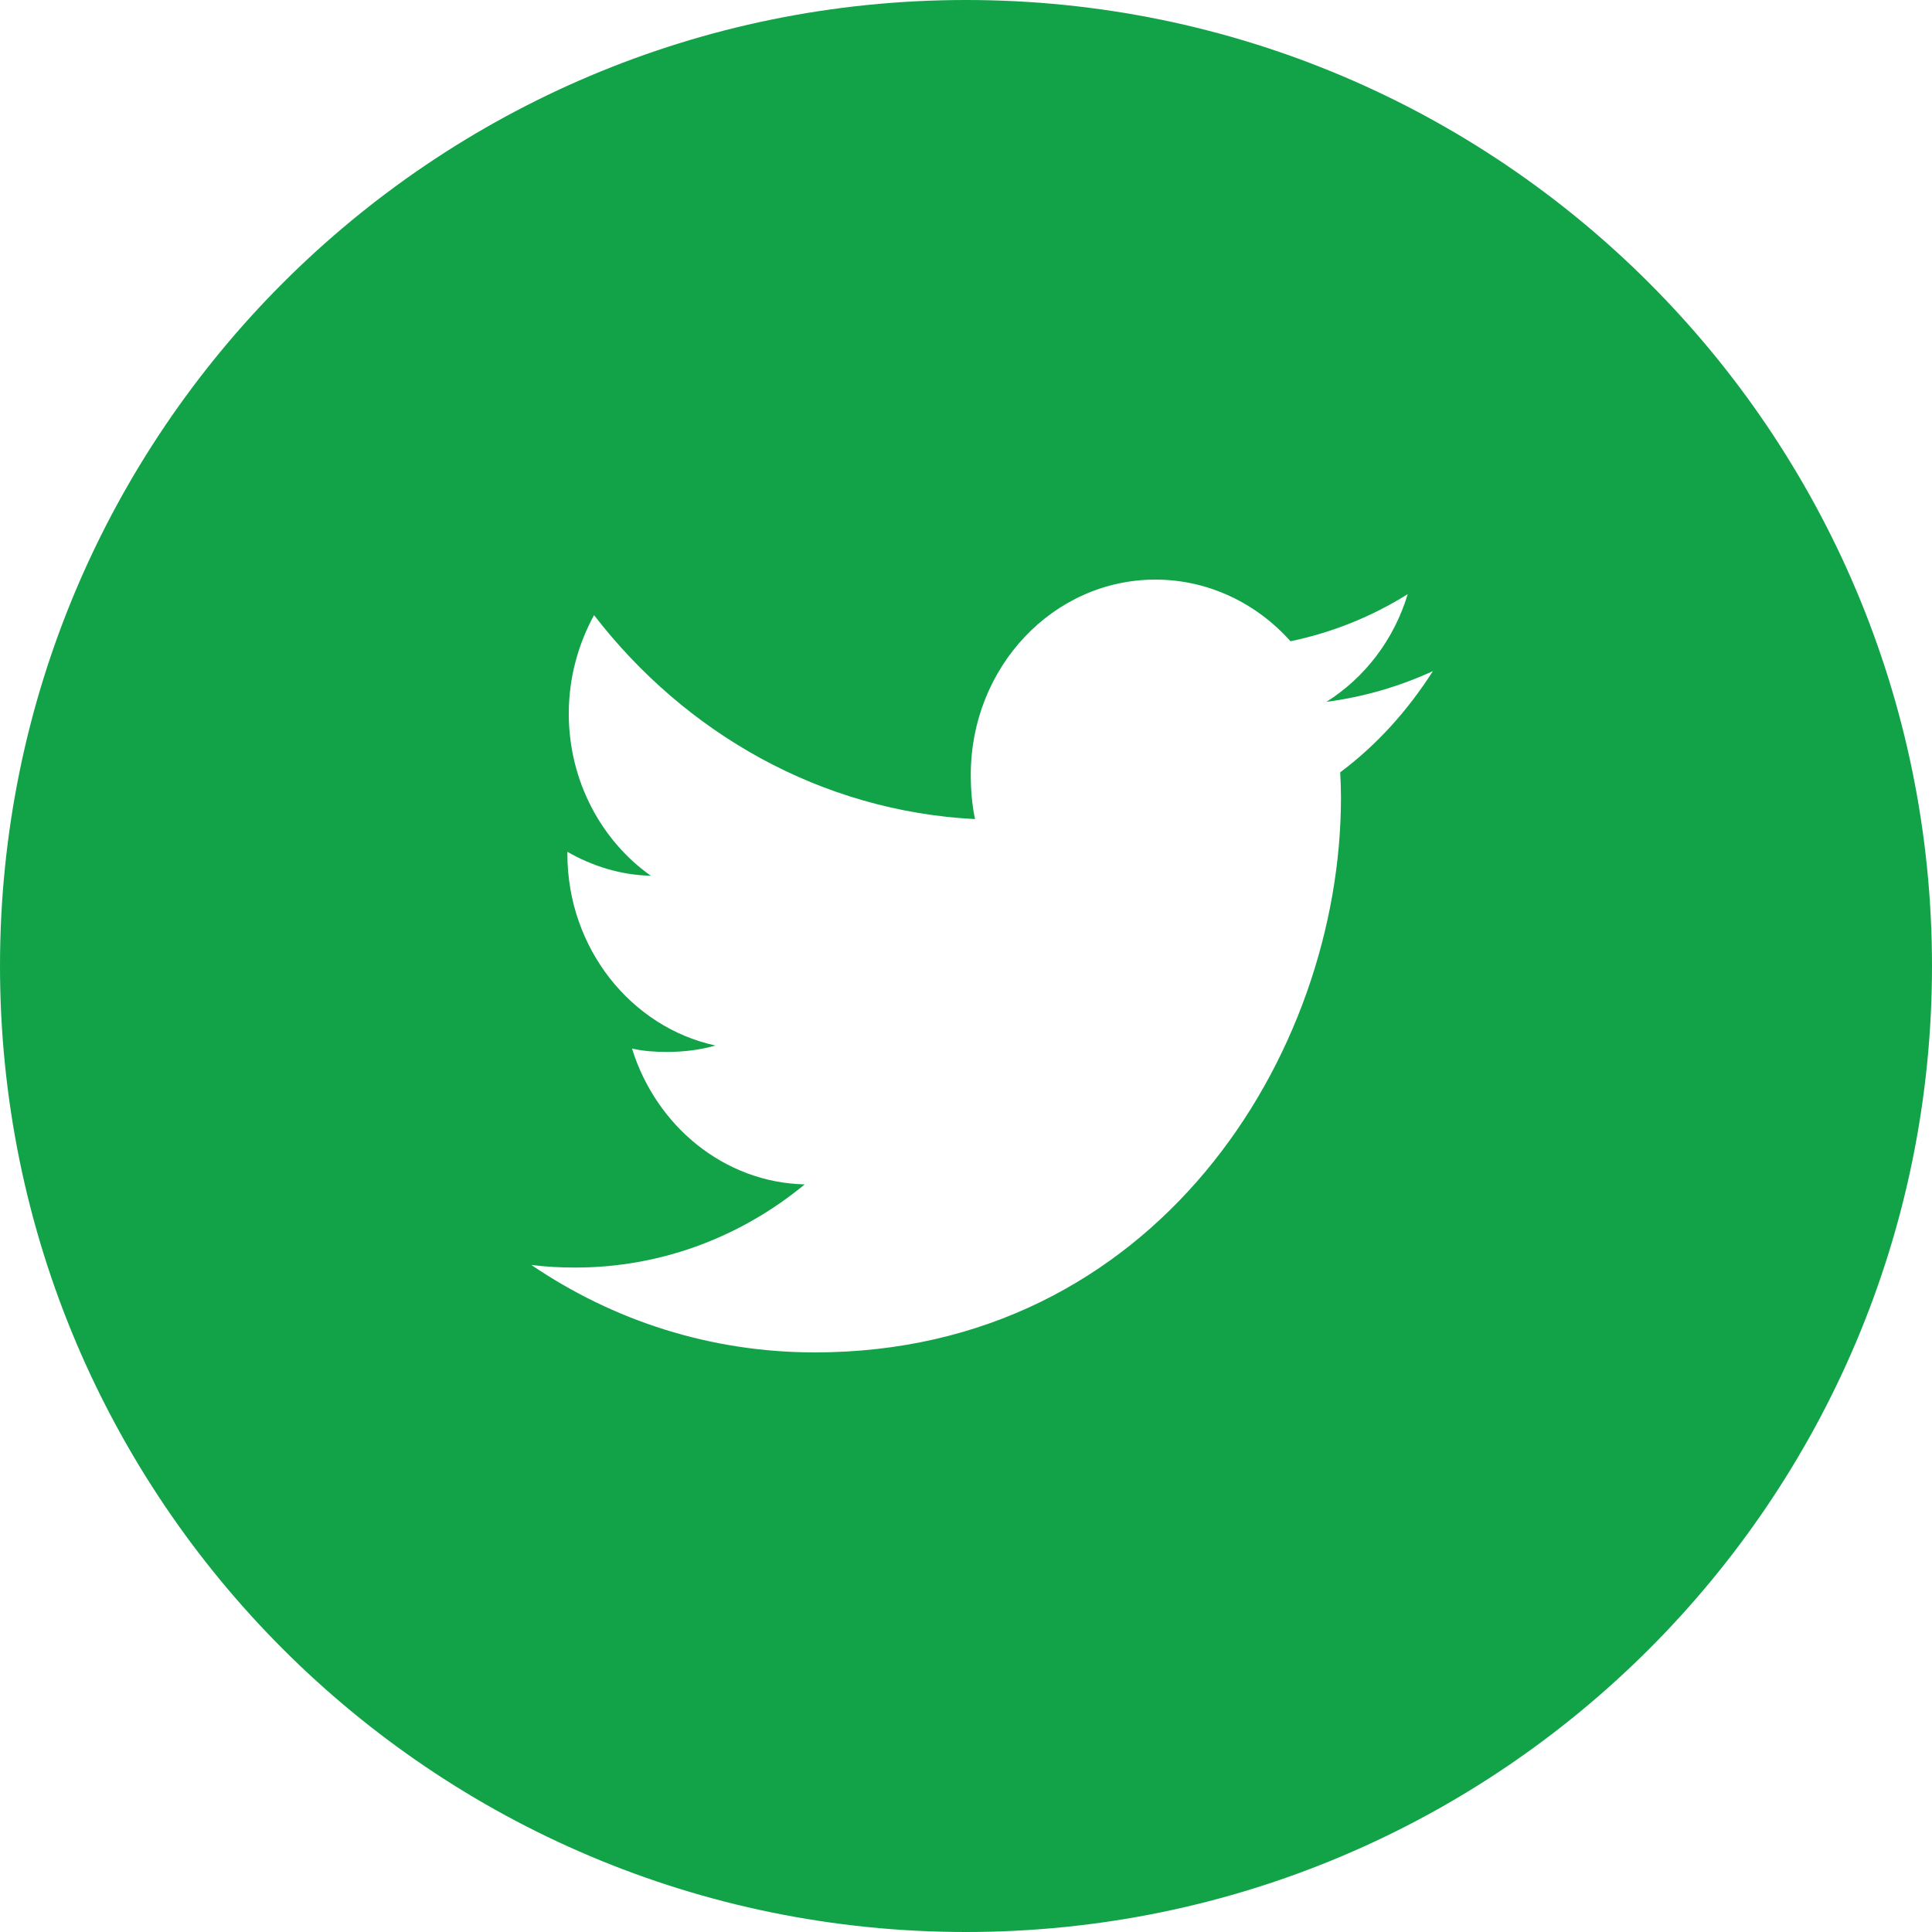
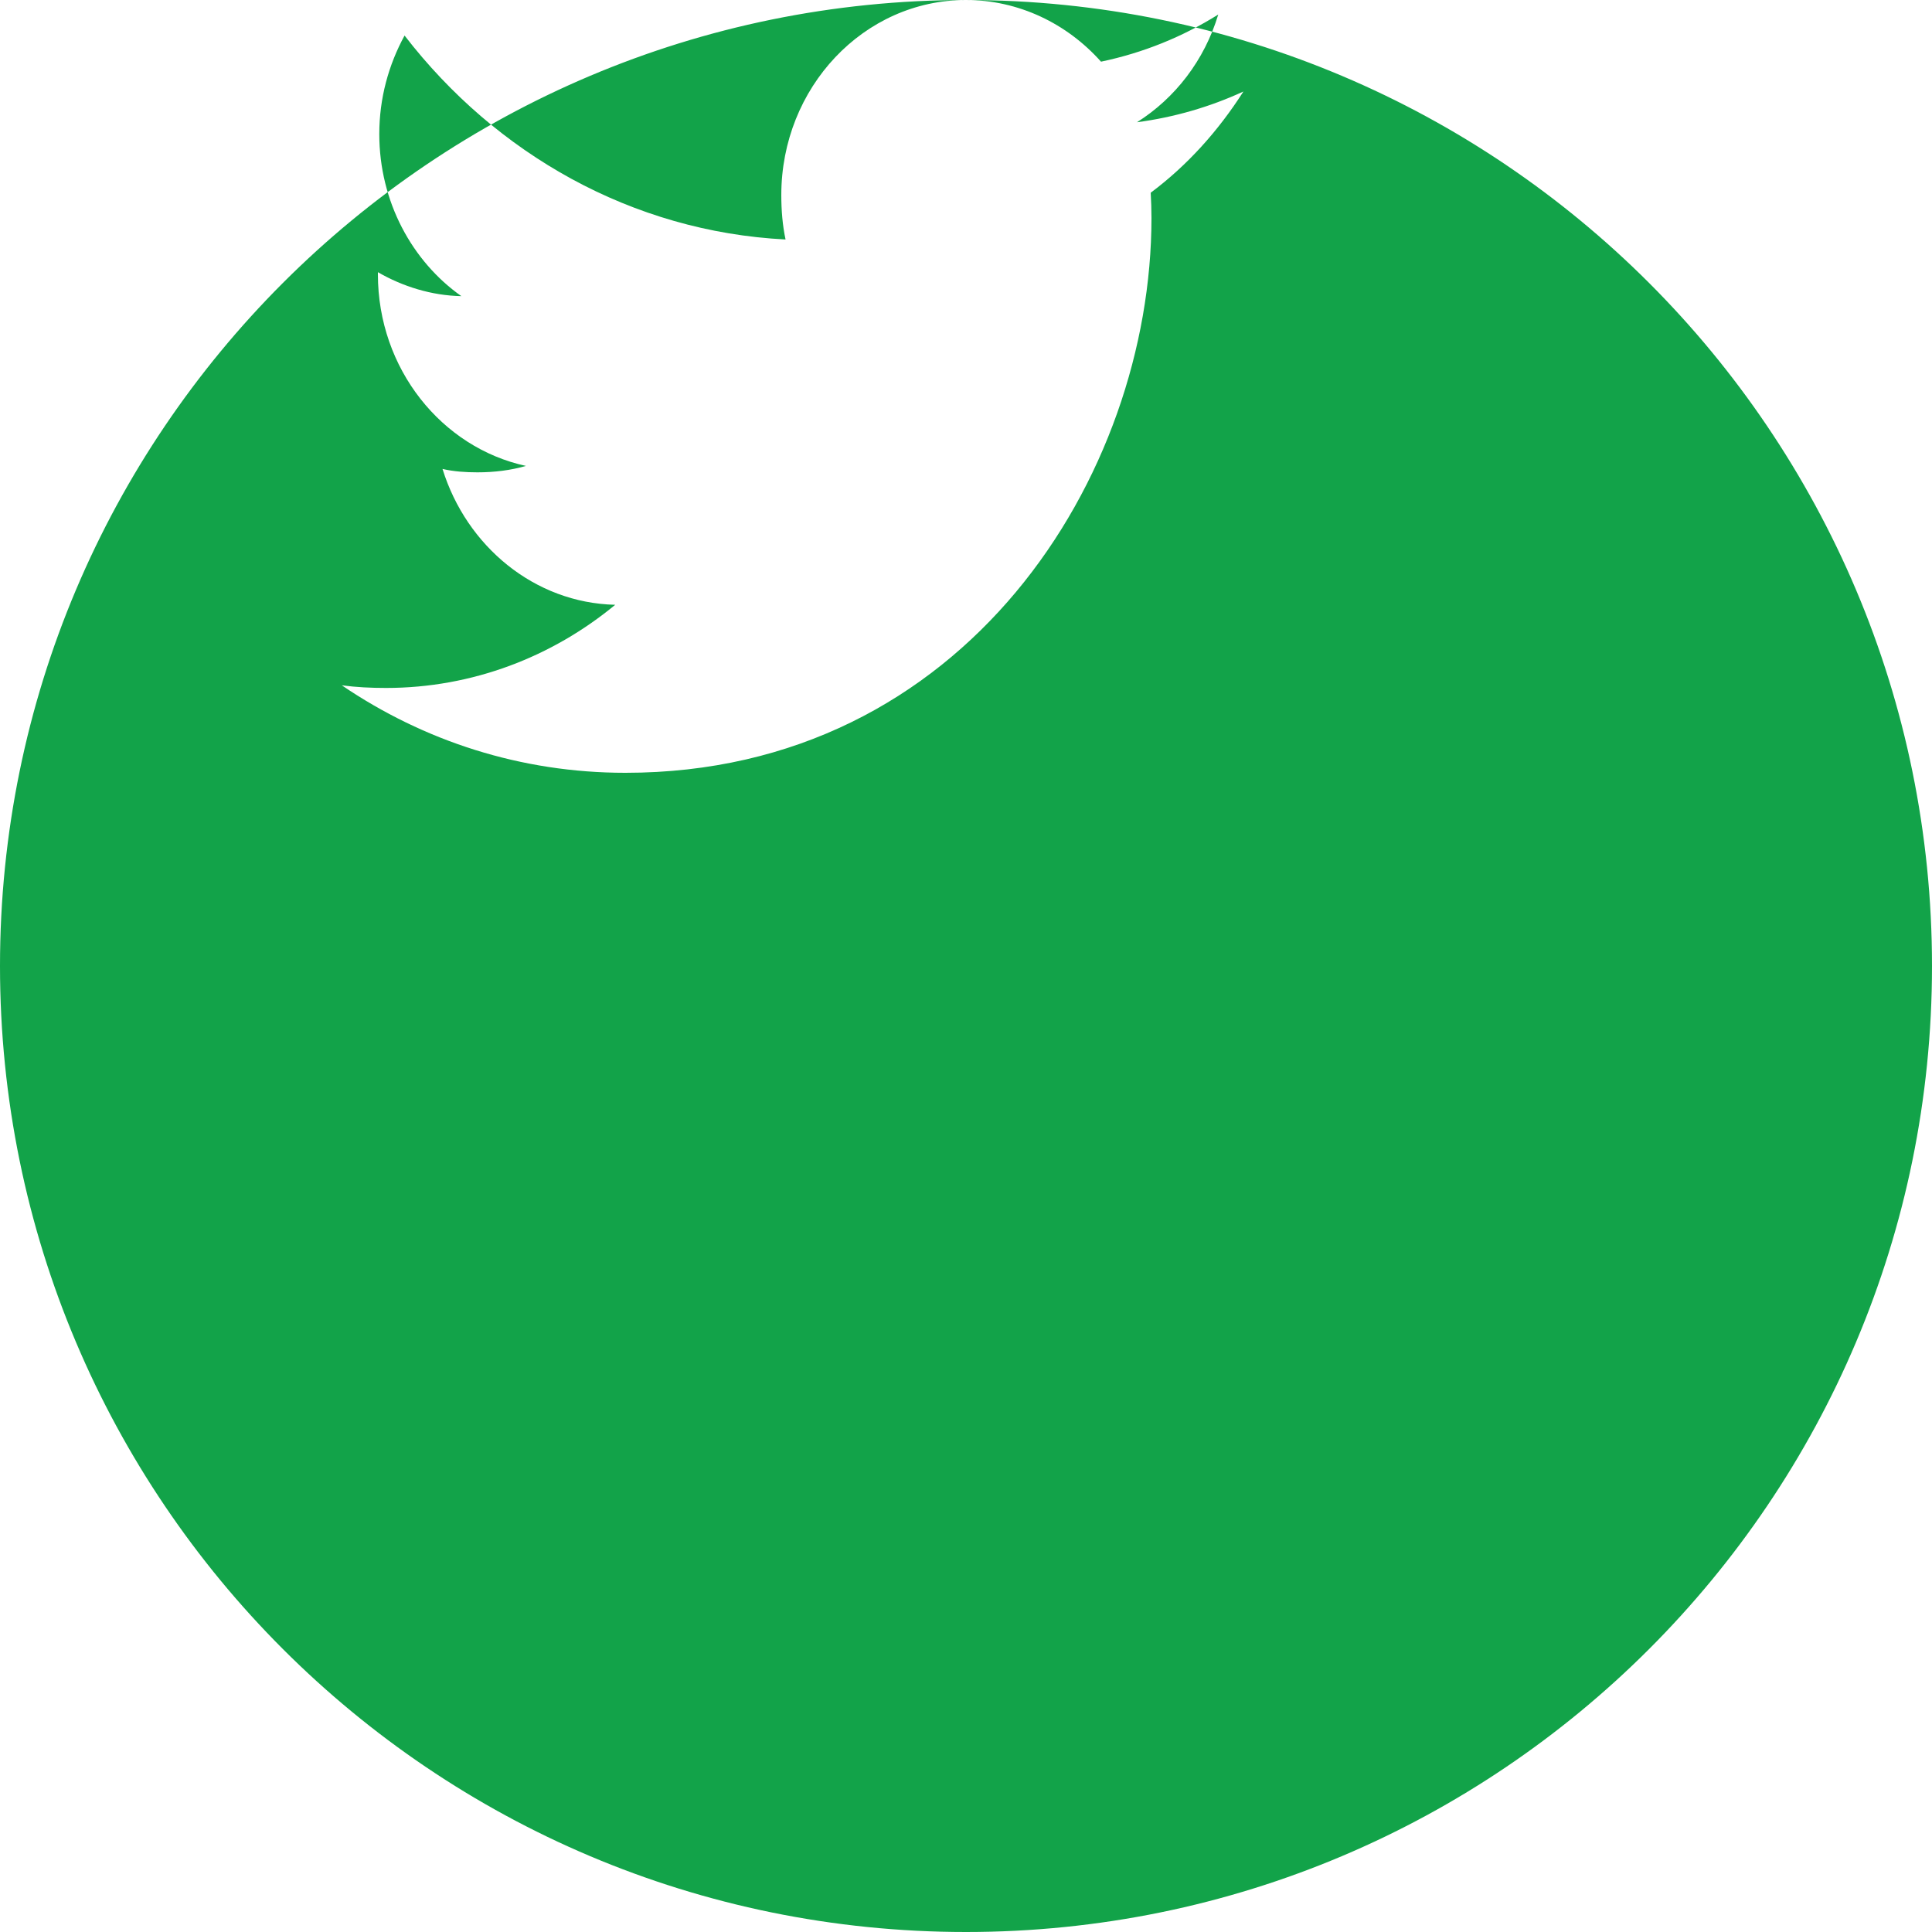
<svg xmlns="http://www.w3.org/2000/svg" width="25" height="25" viewBox="0 0 25 25">
  <g fill="none" fill-rule="evenodd">
    <g fill="#12A349">
      <g>
-         <path d="M635.5 13c6.904 0 12.5 5.596 12.5 12.5S642.404 38 635.5 38 623 32.404 623 25.5 628.596 13 635.5 13zm2.452 7.5c-1.324 0-2.39 1.134-2.39 2.524 0 .2.016.392.055.575-1.988-.102-3.748-1.107-4.93-2.639-.206.378-.327.81-.327 1.275 0 .874.426 1.649 1.062 2.097-.384-.007-.761-.125-1.08-.31v.027c0 1.226.829 2.245 1.916 2.48-.195.056-.407.083-.627.083-.153 0-.308-.01-.453-.044.31 1 1.19 1.734 2.235 1.758-.814.672-1.847 1.076-2.966 1.076-.196 0-.384-.009-.572-.034 1.06.72 2.315 1.132 3.67 1.132 4.4 0 6.807-3.846 6.807-7.18 0-.112-.004-.22-.01-.326.476-.356.874-.8 1.2-1.31-.434.2-.896.334-1.378.398.495-.312.874-.803 1.052-1.394-.463.29-.973.496-1.517.61-.439-.493-1.065-.798-1.747-.798z" transform="translate(-847 -686) translate(224 673)" />
+         <path d="M635.5 13c6.904 0 12.5 5.596 12.5 12.5S642.404 38 635.5 38 623 32.404 623 25.5 628.596 13 635.5 13zc-1.324 0-2.39 1.134-2.39 2.524 0 .2.016.392.055.575-1.988-.102-3.748-1.107-4.93-2.639-.206.378-.327.81-.327 1.275 0 .874.426 1.649 1.062 2.097-.384-.007-.761-.125-1.08-.31v.027c0 1.226.829 2.245 1.916 2.48-.195.056-.407.083-.627.083-.153 0-.308-.01-.453-.044.31 1 1.19 1.734 2.235 1.758-.814.672-1.847 1.076-2.966 1.076-.196 0-.384-.009-.572-.034 1.06.72 2.315 1.132 3.67 1.132 4.4 0 6.807-3.846 6.807-7.18 0-.112-.004-.22-.01-.326.476-.356.874-.8 1.2-1.31-.434.2-.896.334-1.378.398.495-.312.874-.803 1.052-1.394-.463.29-.973.496-1.517.61-.439-.493-1.065-.798-1.747-.798z" transform="translate(-847 -686) translate(224 673)" />
      </g>
    </g>
  </g>
</svg>